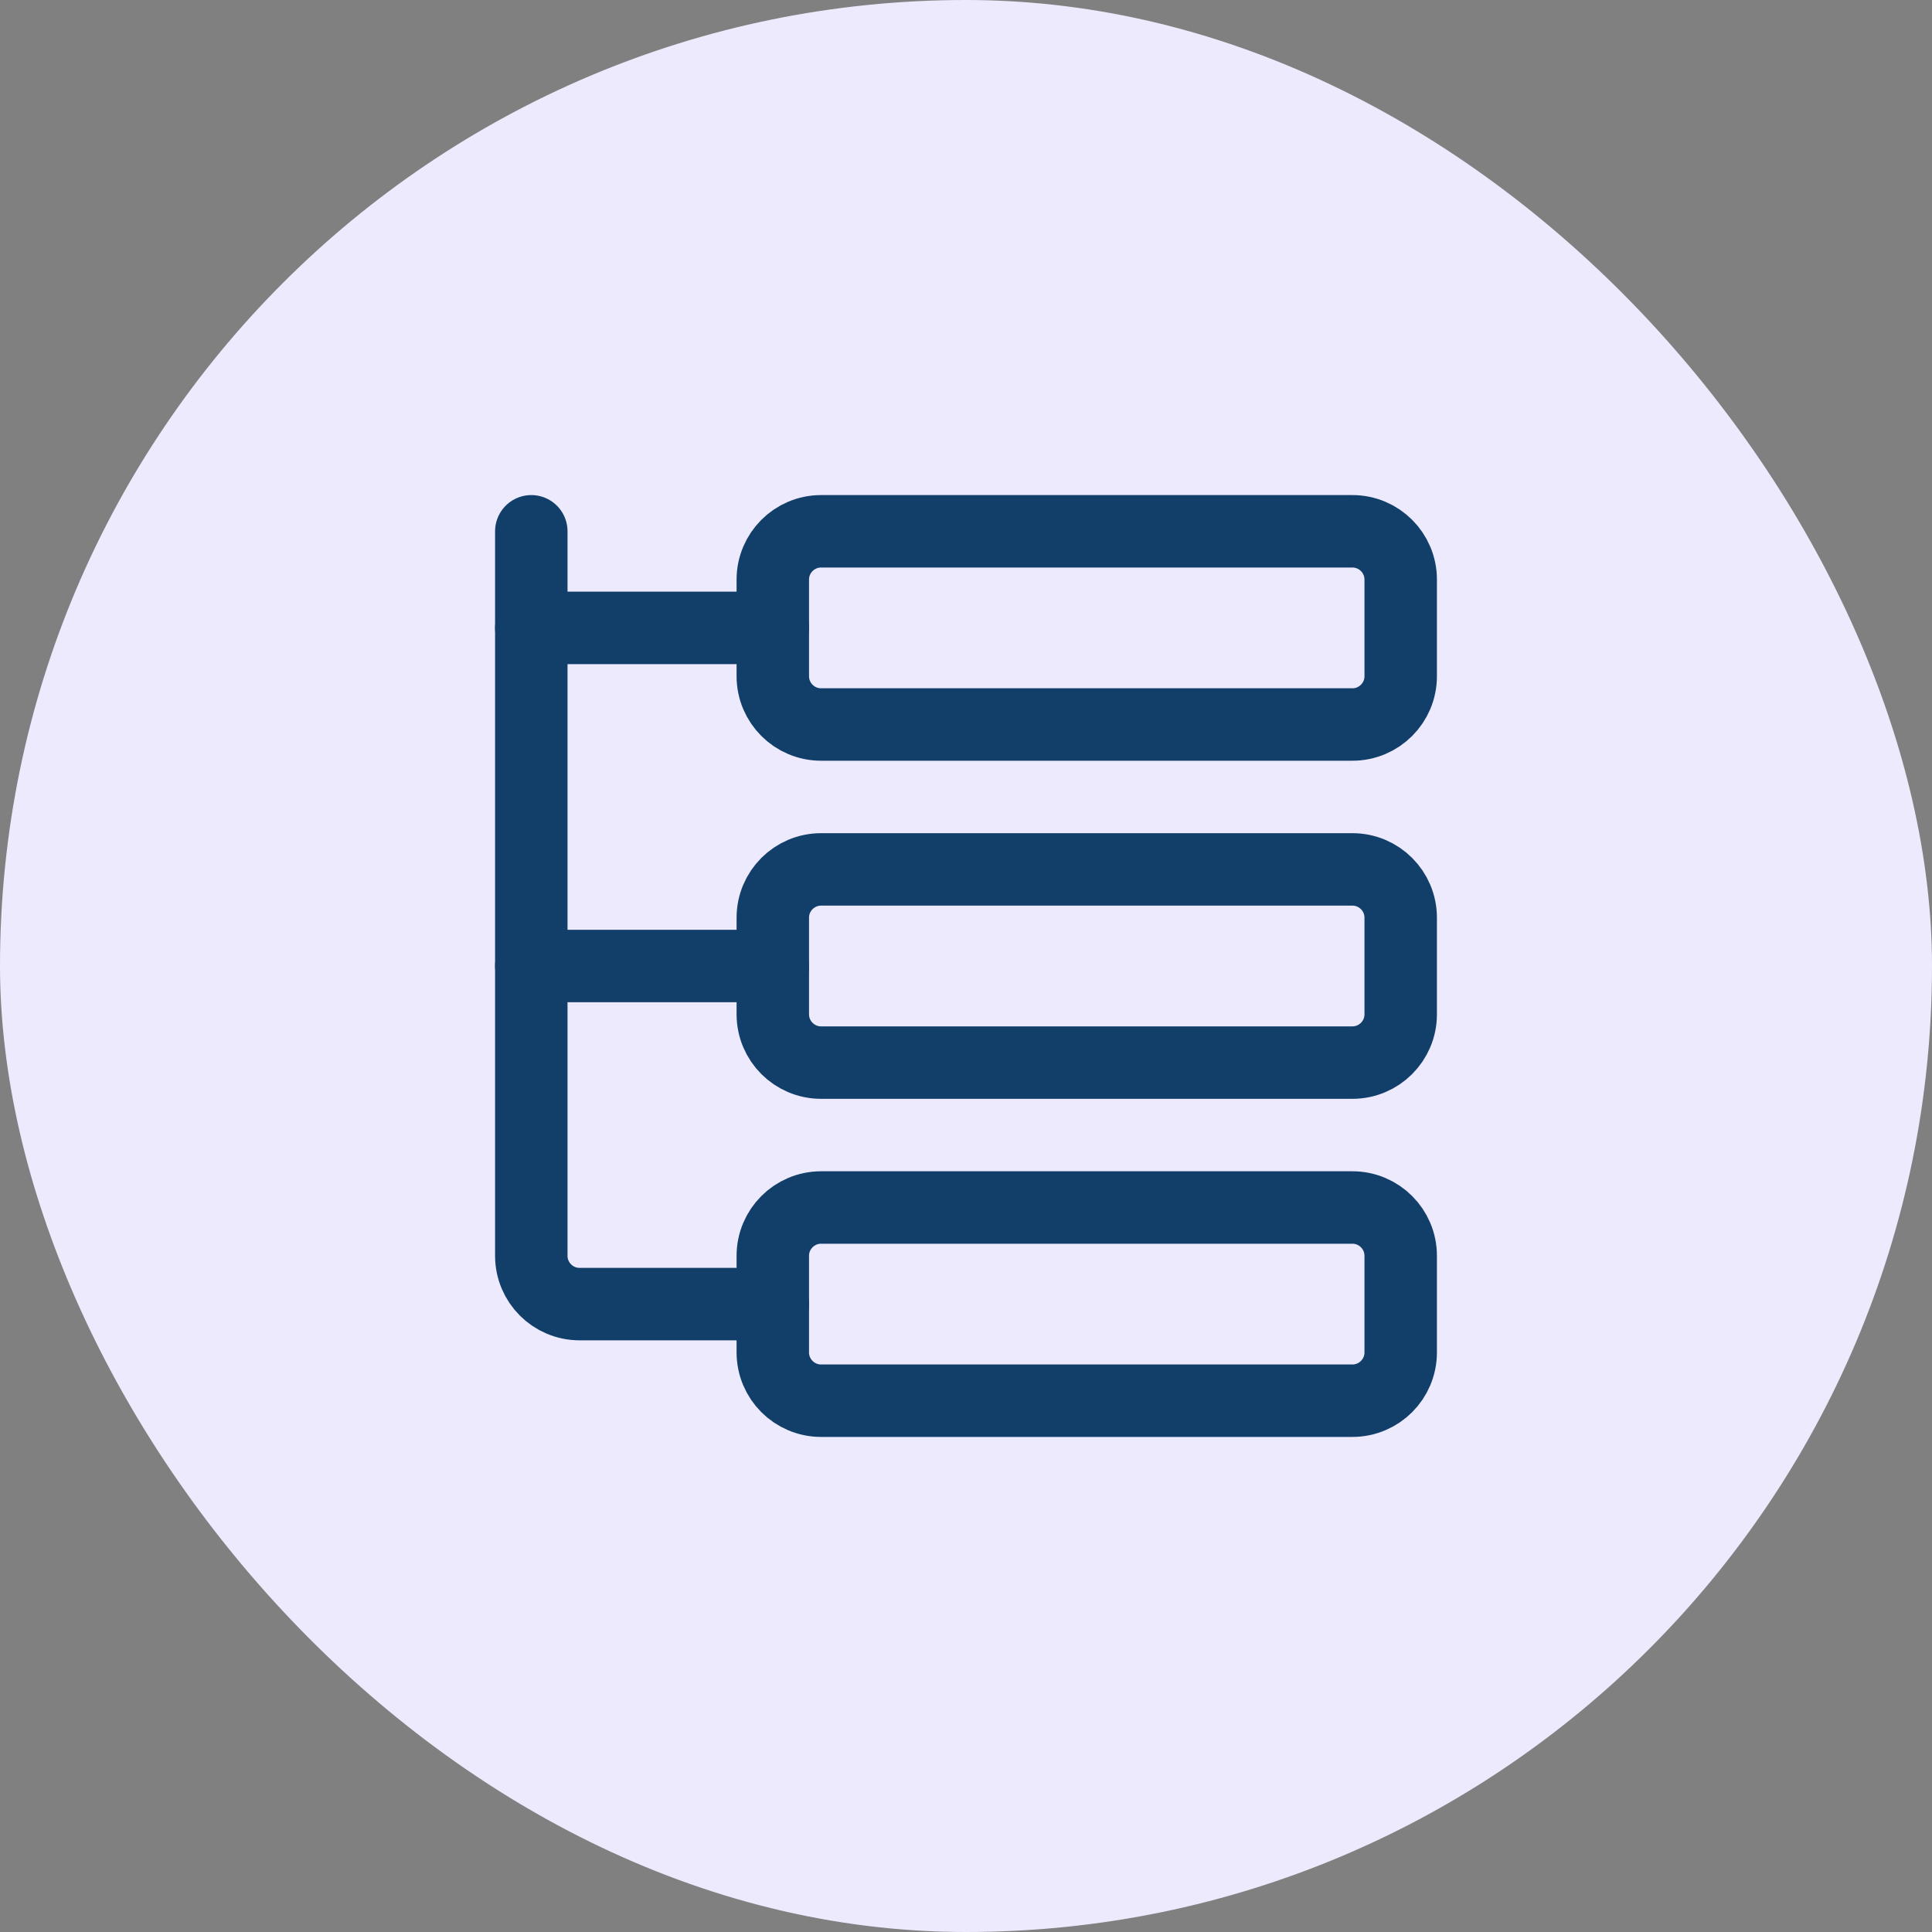
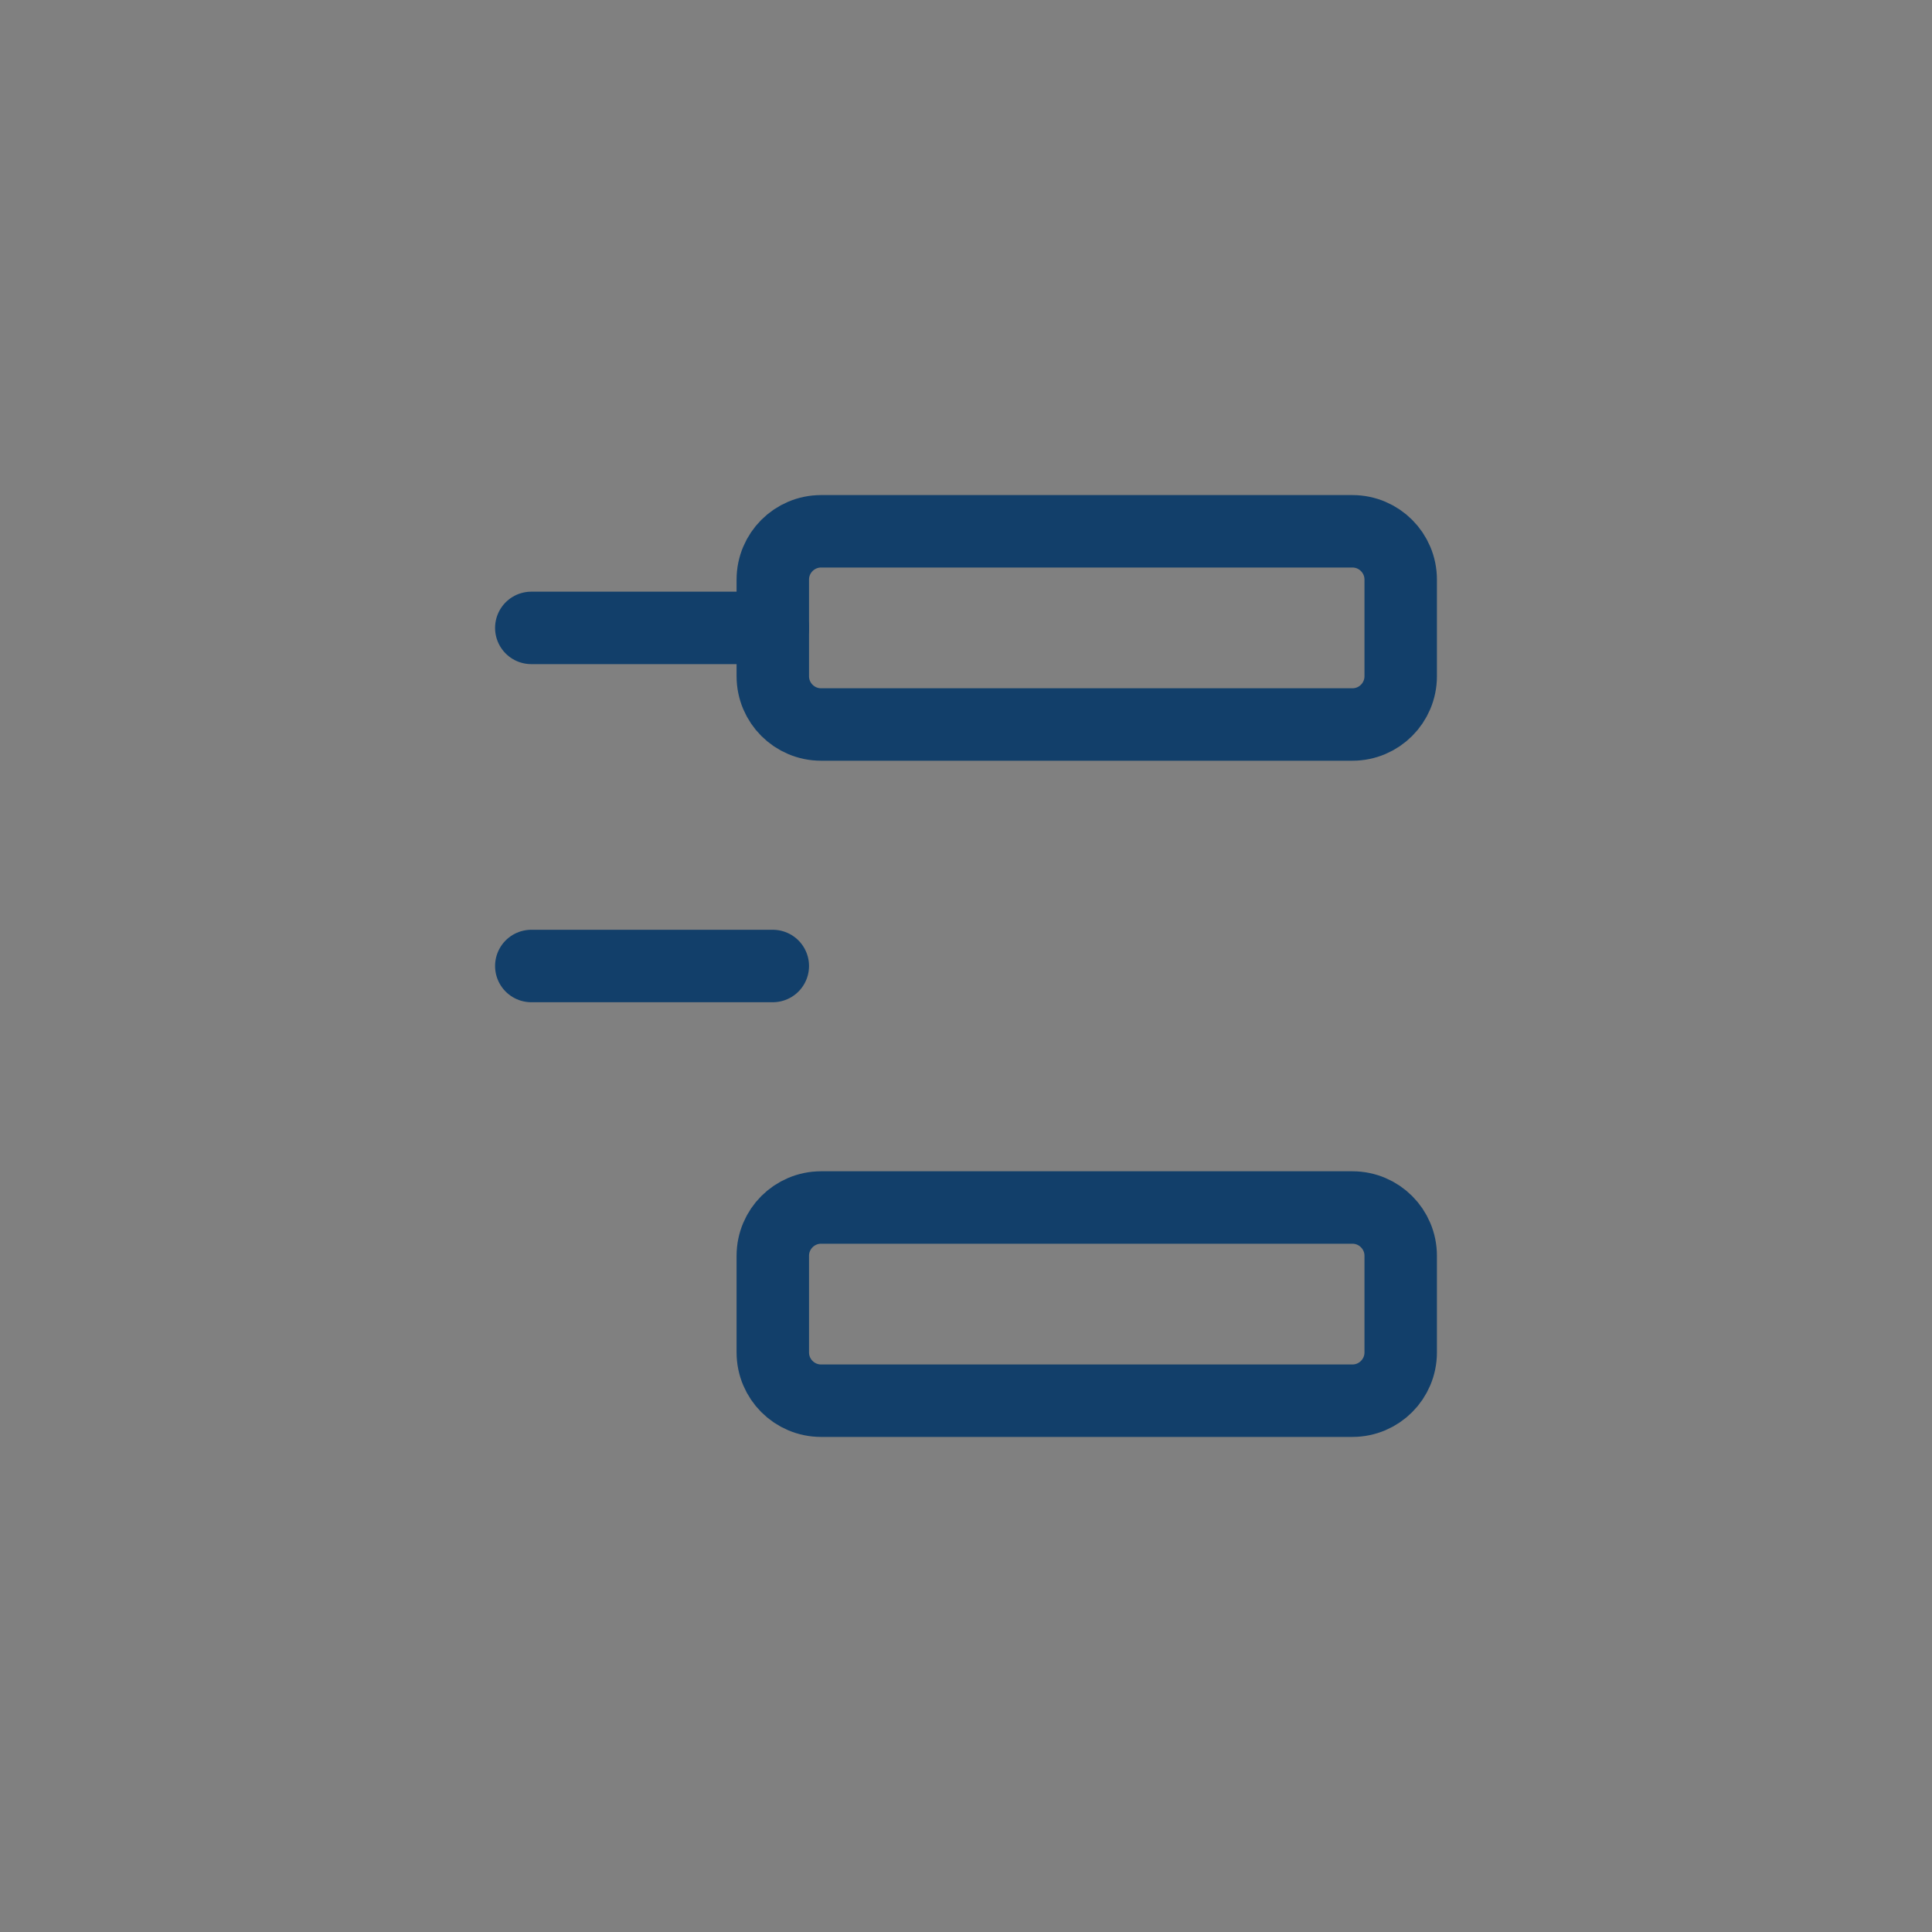
<svg xmlns="http://www.w3.org/2000/svg" width="80" height="80" viewBox="0 0 80 80" fill="none">
  <rect x="0" y="0" width="80" height="80" fill="#808080" stroke="none" />
-   <rect width="80" height="80" rx="40" fill="#EEEBFF" fill-opacity="0.98" />
  <path d="M32 26H22" stroke="#123F6A" stroke-width="3" stroke-linecap="round" stroke-linejoin="round" />
  <path fill-rule="evenodd" clip-rule="evenodd" d="M56 30H34C32.896 30 32 29.104 32 28V24C32 22.896 32.896 22 34 22H56C57.104 22 58 22.896 58 24V28C58 29.104 57.104 30 56 30Z" stroke="#123F6A" stroke-width="3" stroke-linecap="round" stroke-linejoin="round" />
  <path d="M32 40H22" stroke="#123F6A" stroke-width="3" stroke-linecap="round" stroke-linejoin="round" />
-   <path fill-rule="evenodd" clip-rule="evenodd" d="M56 44H34C32.896 44 32 43.104 32 42V38C32 36.896 32.896 36 34 36H56C57.104 36 58 36.896 58 38V42C58 43.104 57.104 44 56 44Z" stroke="#123F6A" stroke-width="3" stroke-linecap="round" stroke-linejoin="round" />
  <path fill-rule="evenodd" clip-rule="evenodd" d="M56 58H34C32.896 58 32 57.104 32 56V52C32 50.896 32.896 50 34 50H56C57.104 50 58 50.896 58 52V56C58 57.104 57.104 58 56 58Z" stroke="#123F6A" stroke-width="3" stroke-linecap="round" stroke-linejoin="round" />
-   <path d="M32 54H24C22.896 54 22 53.104 22 52V22" stroke="#123F6A" stroke-width="3" stroke-linecap="round" stroke-linejoin="round" />
</svg>